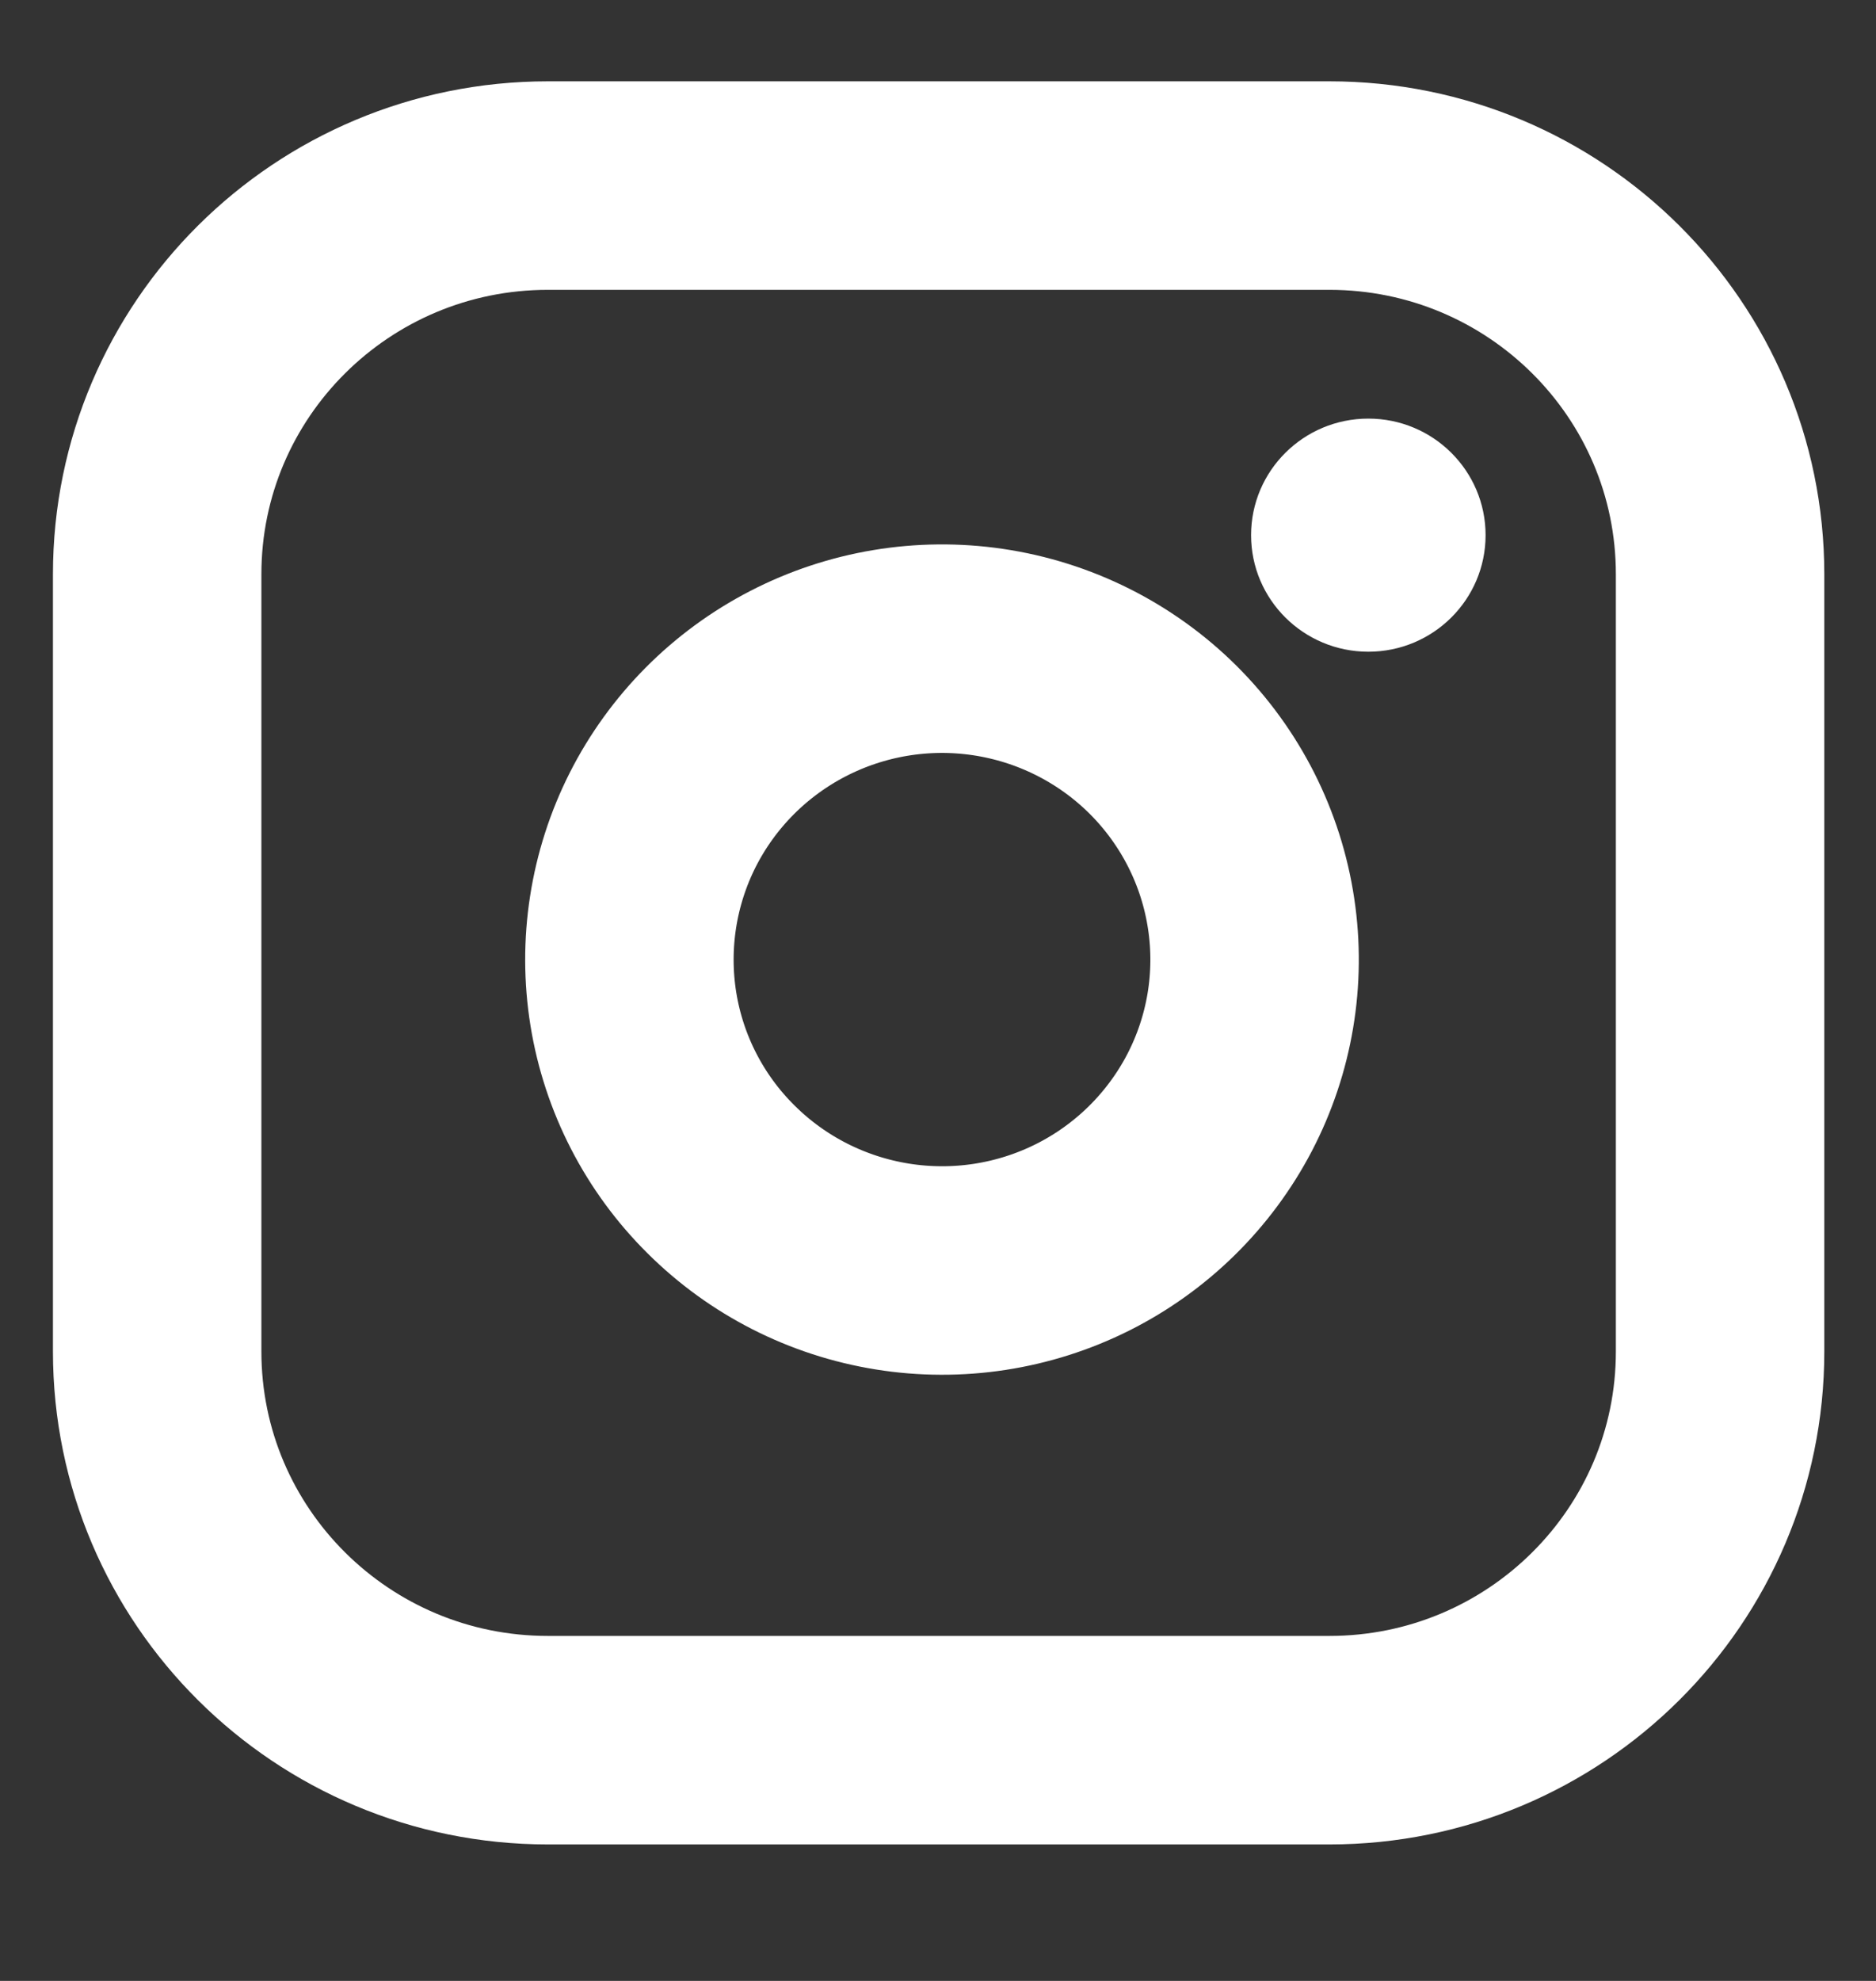
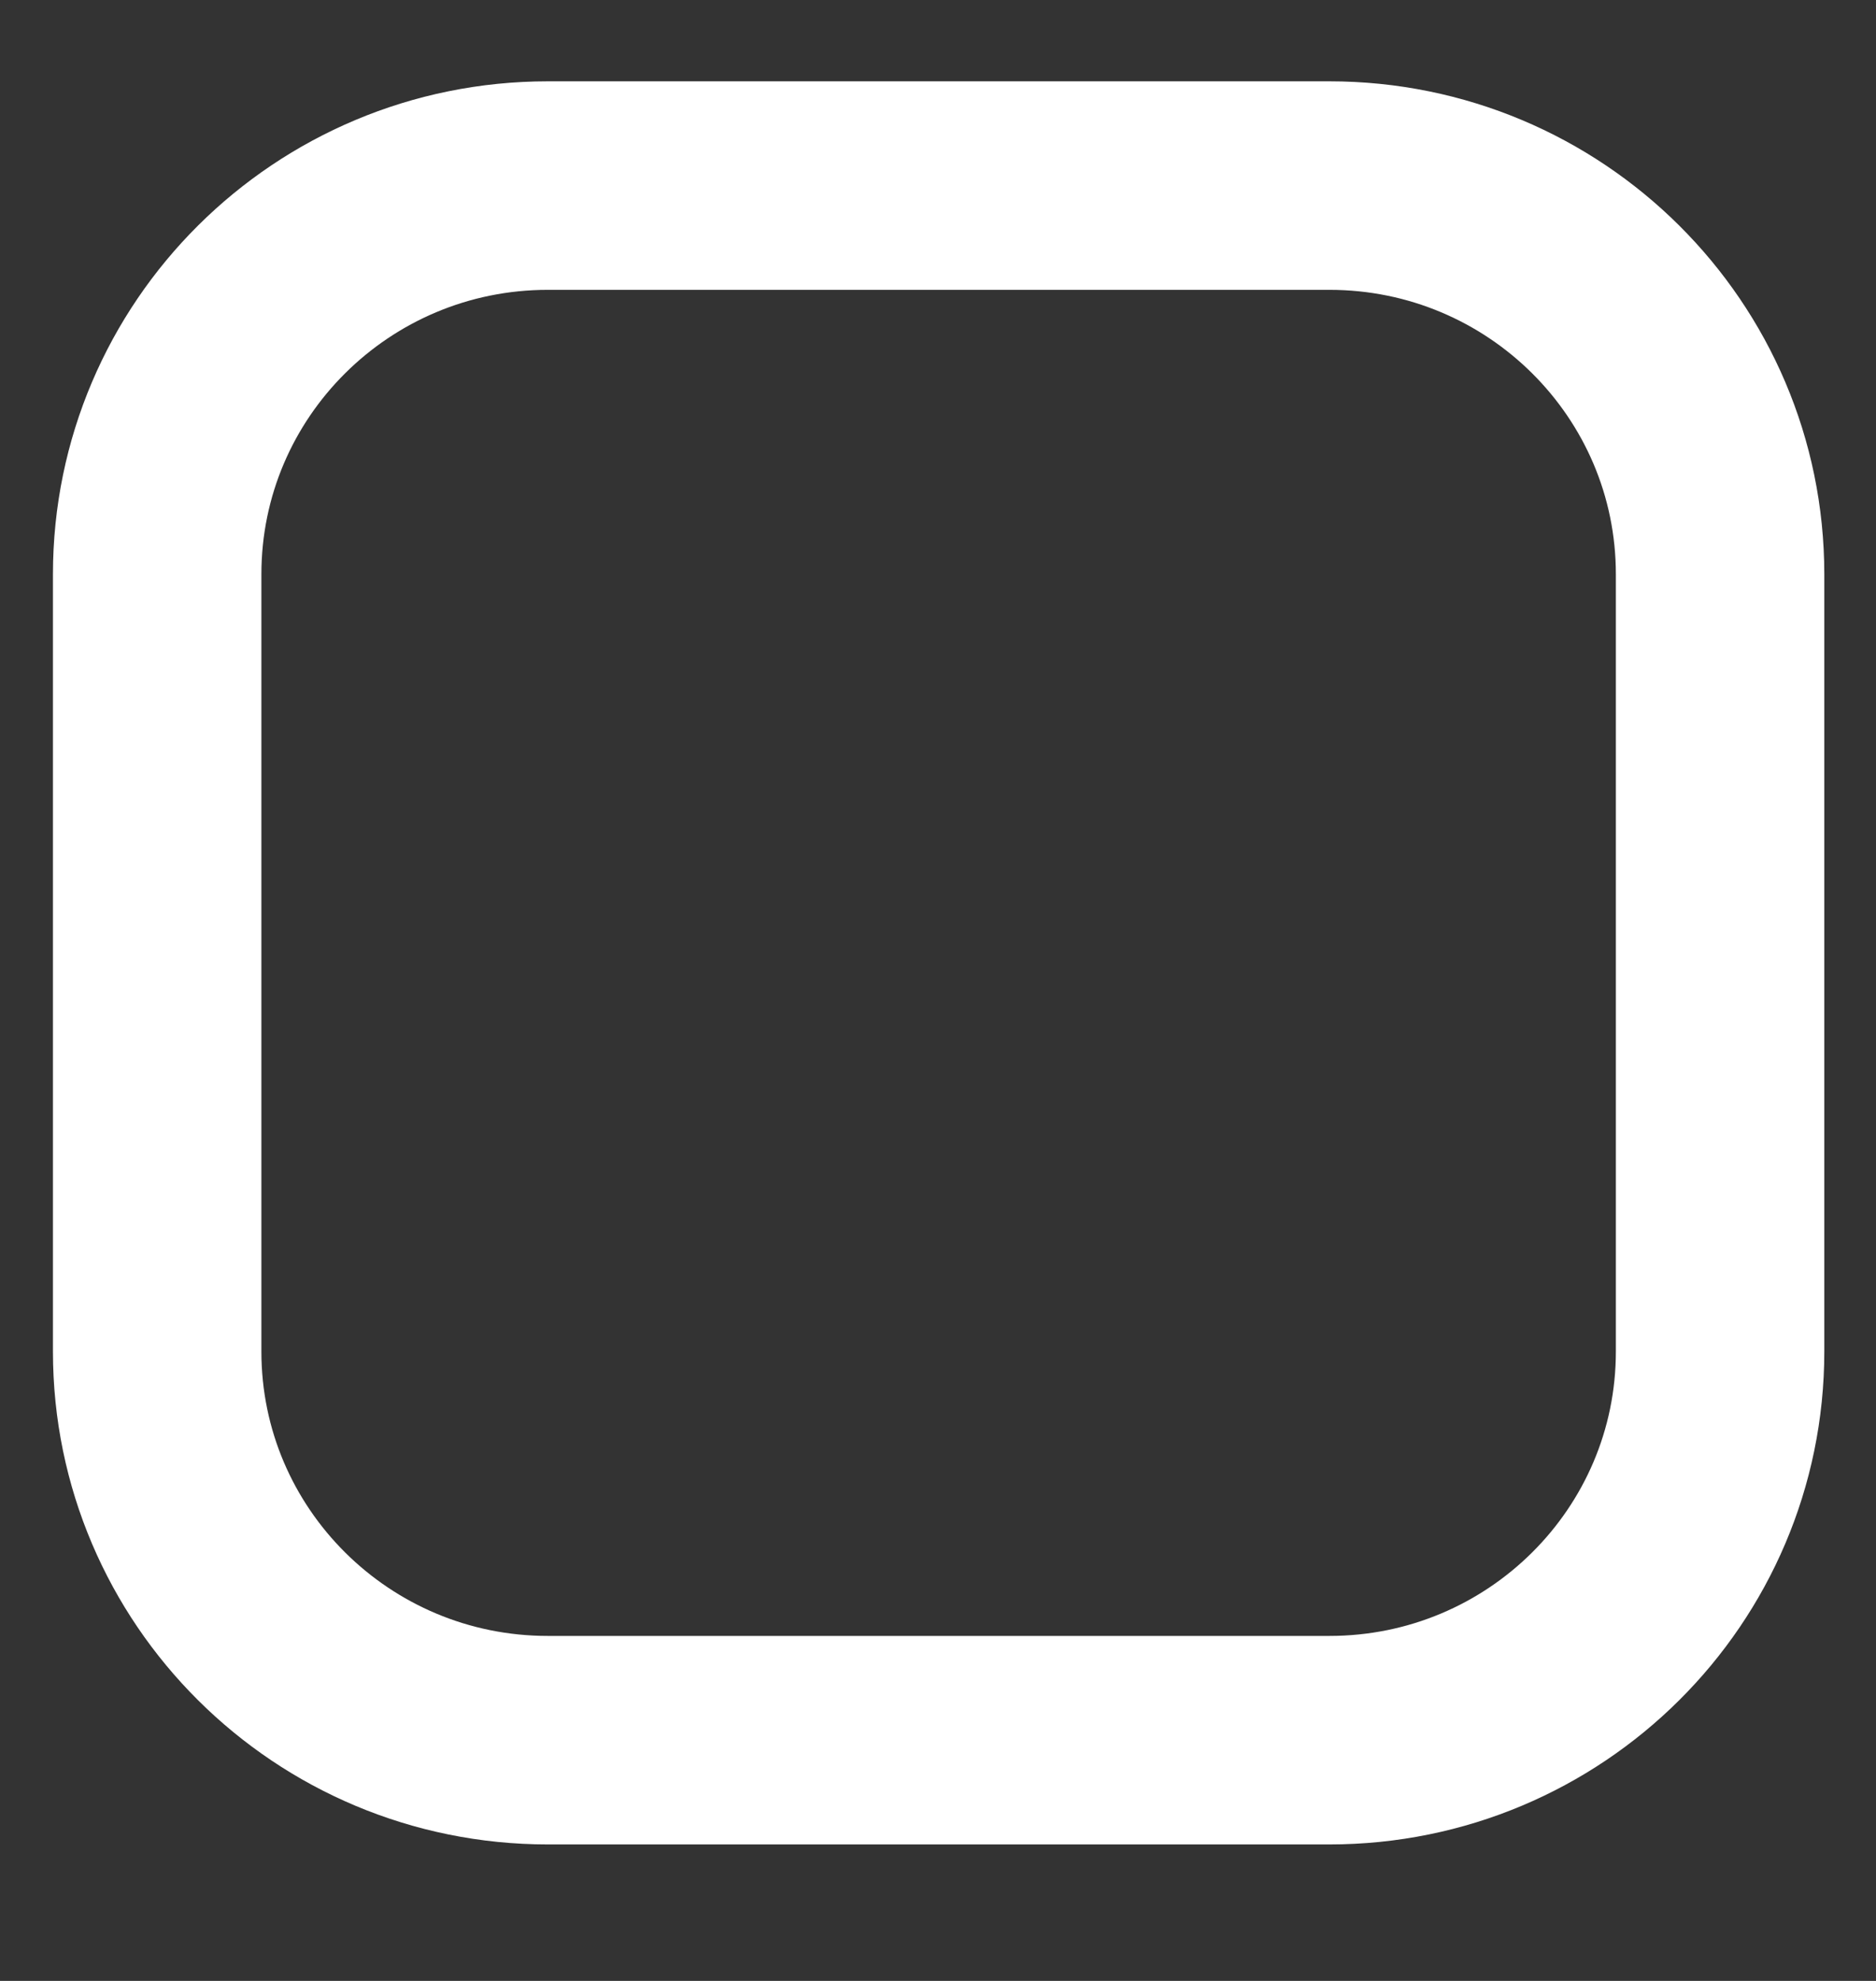
<svg xmlns="http://www.w3.org/2000/svg" width="18" height="19" viewBox="0 0 18 19" fill="none">
  <rect x="0" y="0" width="18" height="19" fill="#333333" stroke="none" />
  <g clip-path="url(#clip0_1_2712)">
    <path d="M12.755 1.78H5.257C3.186 1.78 1.508 3.449 1.508 5.508V12.963C1.508 15.022 3.186 16.691 5.257 16.691H12.755C14.826 16.691 16.504 15.022 16.504 12.963V5.508C16.504 3.449 14.826 1.78 12.755 1.78Z" stroke="white" stroke-width="2" stroke-linecap="round" stroke-linejoin="round" />
-     <path d="M12.005 8.767C12.098 9.387 11.991 10.021 11.701 10.577C11.41 11.134 10.95 11.586 10.387 11.868C9.823 12.15 9.185 12.248 8.562 12.148C7.939 12.048 7.364 11.756 6.918 11.312C6.471 10.869 6.177 10.297 6.077 9.678C5.977 9.058 6.076 8.423 6.359 7.863C6.643 7.303 7.097 6.846 7.657 6.557C8.217 6.268 8.854 6.162 9.478 6.254C10.115 6.348 10.704 6.643 11.159 7.095C11.614 7.548 11.911 8.134 12.005 8.767Z" stroke="white" stroke-width="2" stroke-linecap="round" stroke-linejoin="round" />
-     <ellipse cx="13.129" cy="5.133" rx="1.125" ry="1.118" fill="white" />
  </g>
  <defs>
    <clipPath id="clip0_1_2712">
      <rect width="17.996" height="17.892" fill="white" transform="translate(0.008 0.288)" />
    </clipPath>
  </defs>
</svg>